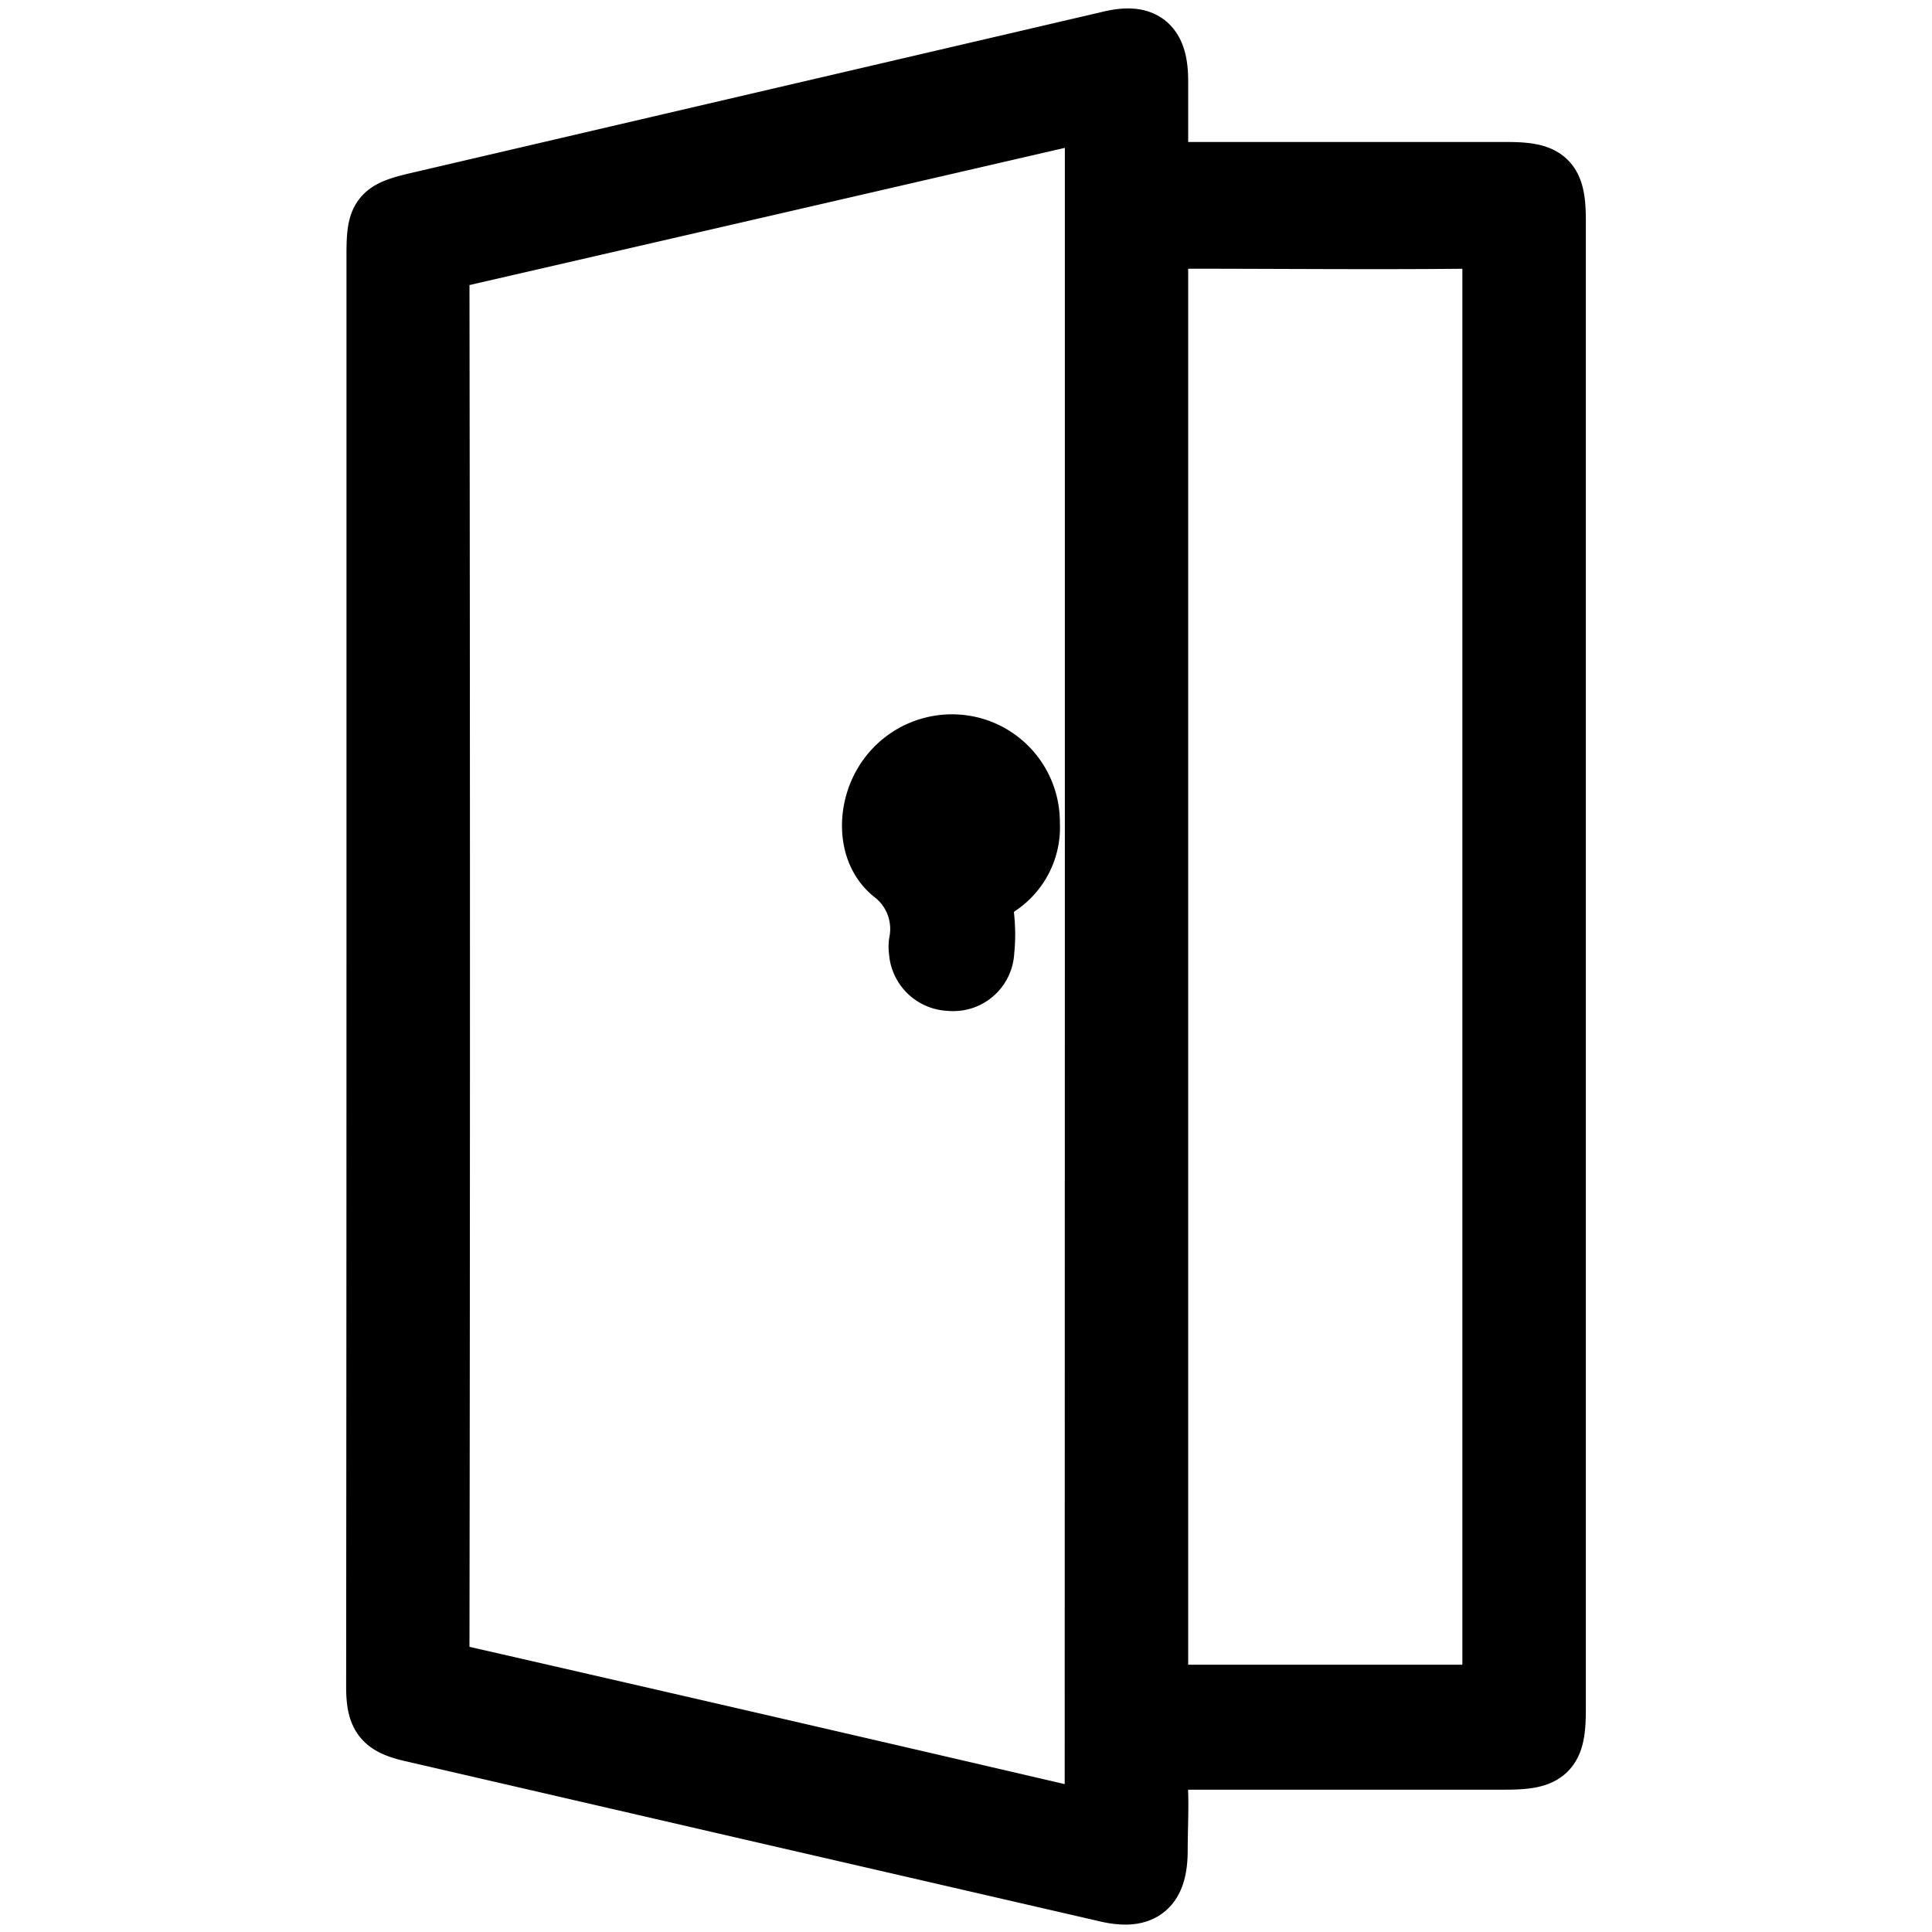
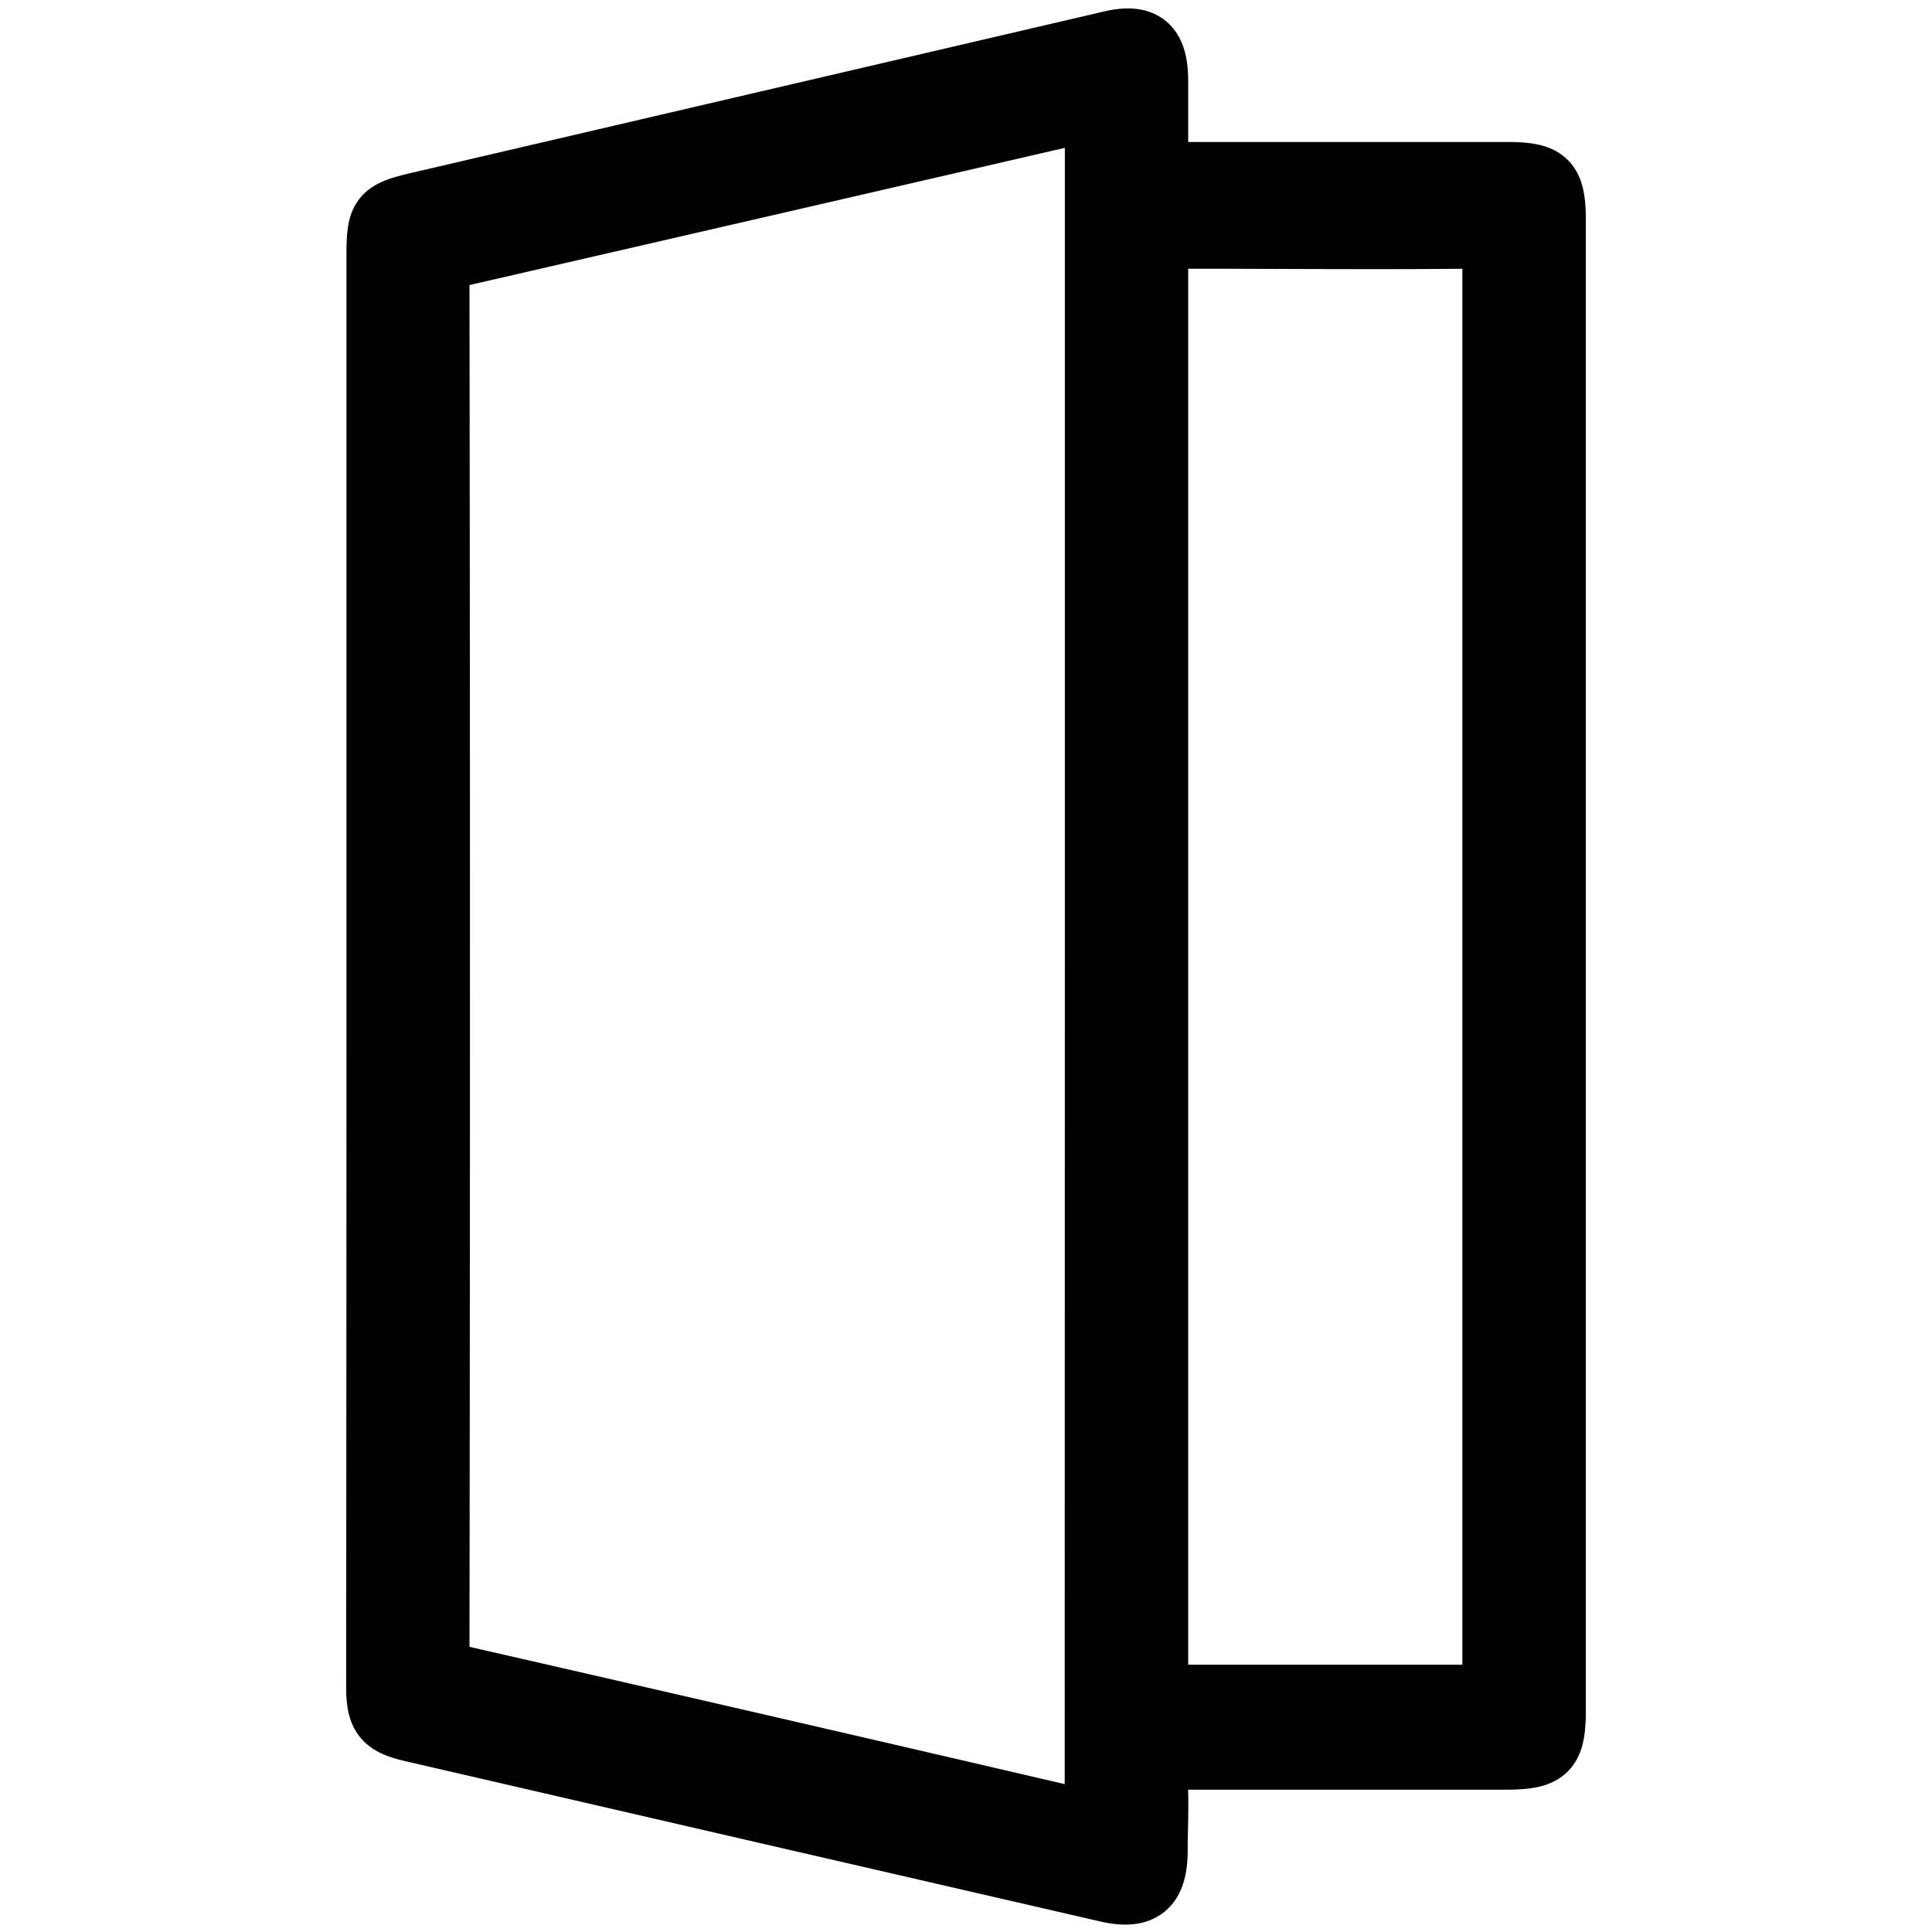
<svg xmlns="http://www.w3.org/2000/svg" id="Capa_1" data-name="Capa 1" viewBox="0 0 120 120">
  <defs>
    <style>.cls-1{stroke:#000;stroke-miterlimit:10;stroke-width:4px;}</style>
  </defs>
  <path class="cls-1" d="M23.52,60.08V15.85c0-2.36.19-2.62,2.43-3.15l42.91-10C71,2.16,71.79,2.85,71.8,5c0,1.49,0,3,0,4.48,0,1.06.35,1.35,1.36,1.34,6.81,0,13.62,0,20.44,0,2.44,0,2.9.45,2.9,2.9v92.44c0,2.54-.43,3-3,3-6.72,0-13.45,0-20.18,0-1.18,0-1.64.3-1.55,1.53.09,1.4,0,2.82,0,4.23,0,2.28-.88,3-3.14,2.44l-21.7-5-21.35-4.93c-1.7-.4-2.08-.87-2.08-2.68Q23.52,82.38,23.52,60.08ZM68.14,60V8.4c0-1.74,0-1.74-1.72-1.35l-.36.1q-18.62,4.3-37.23,8.58c-1.22.28-1.67.74-1.67,2.05q.06,42.22,0,84.46a1.69,1.69,0,0,0,1.57,2q18.86,4.31,37.71,8.7c1.68.39,1.69.37,1.69-1.4Zm3.66,0q0,21.91,0,43.84c0,1.2.36,1.57,1.55,1.56,5.94,0,11.88,0,17.81,0,1.66,0,1.67,0,1.67-1.66q0-43.71,0-87.43c0-1.27-.36-1.63-1.62-1.62-5.89.06-11.79,0-17.68,0-1.72,0-1.73,0-1.73,1.72Z" />
-   <path class="cls-1" d="M63.83,51.13A4.23,4.23,0,0,1,62,54.88,2.12,2.12,0,0,0,61,57,9.91,9.91,0,0,1,61,59.08,1.79,1.79,0,0,1,59,60.79a1.83,1.83,0,0,1-1.79-1.74,1.7,1.7,0,0,1,0-.5,4.49,4.49,0,0,0-1.68-4.42c-1.56-1.25-1.55-3.79-.47-5.5a4.79,4.79,0,0,1,5.41-2.07A4.7,4.7,0,0,1,63.83,51.13Z" />
</svg>